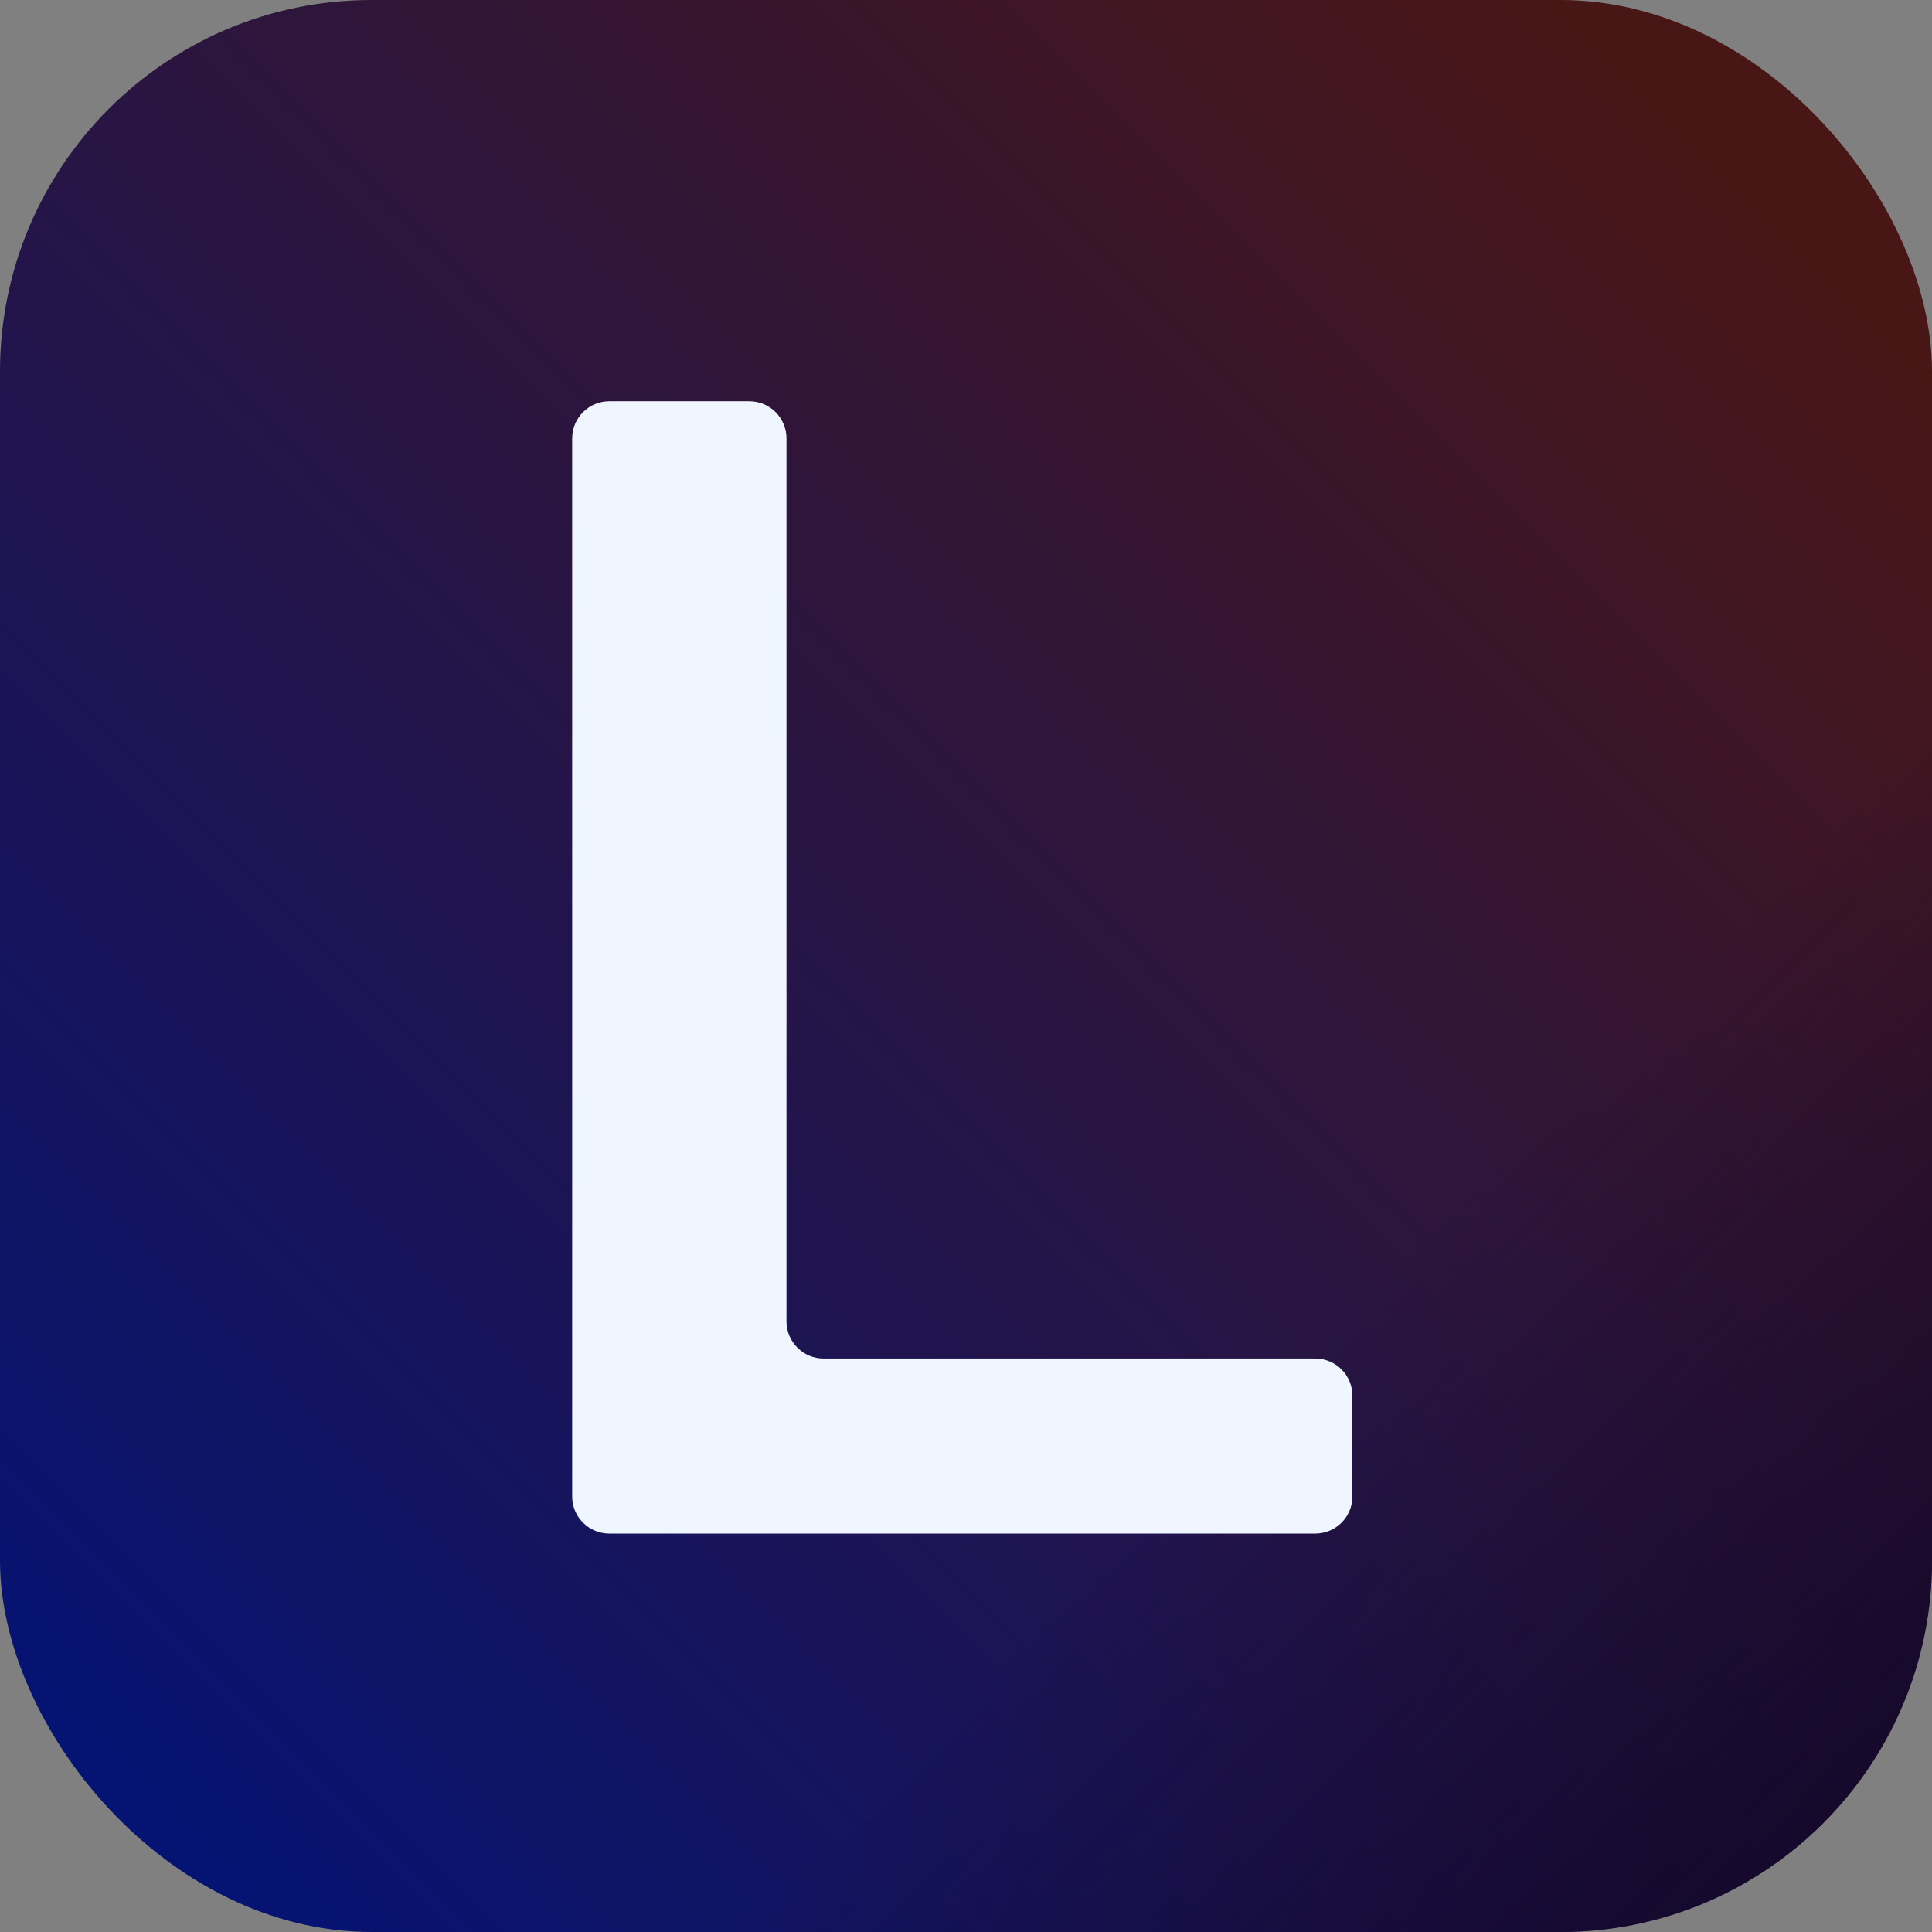
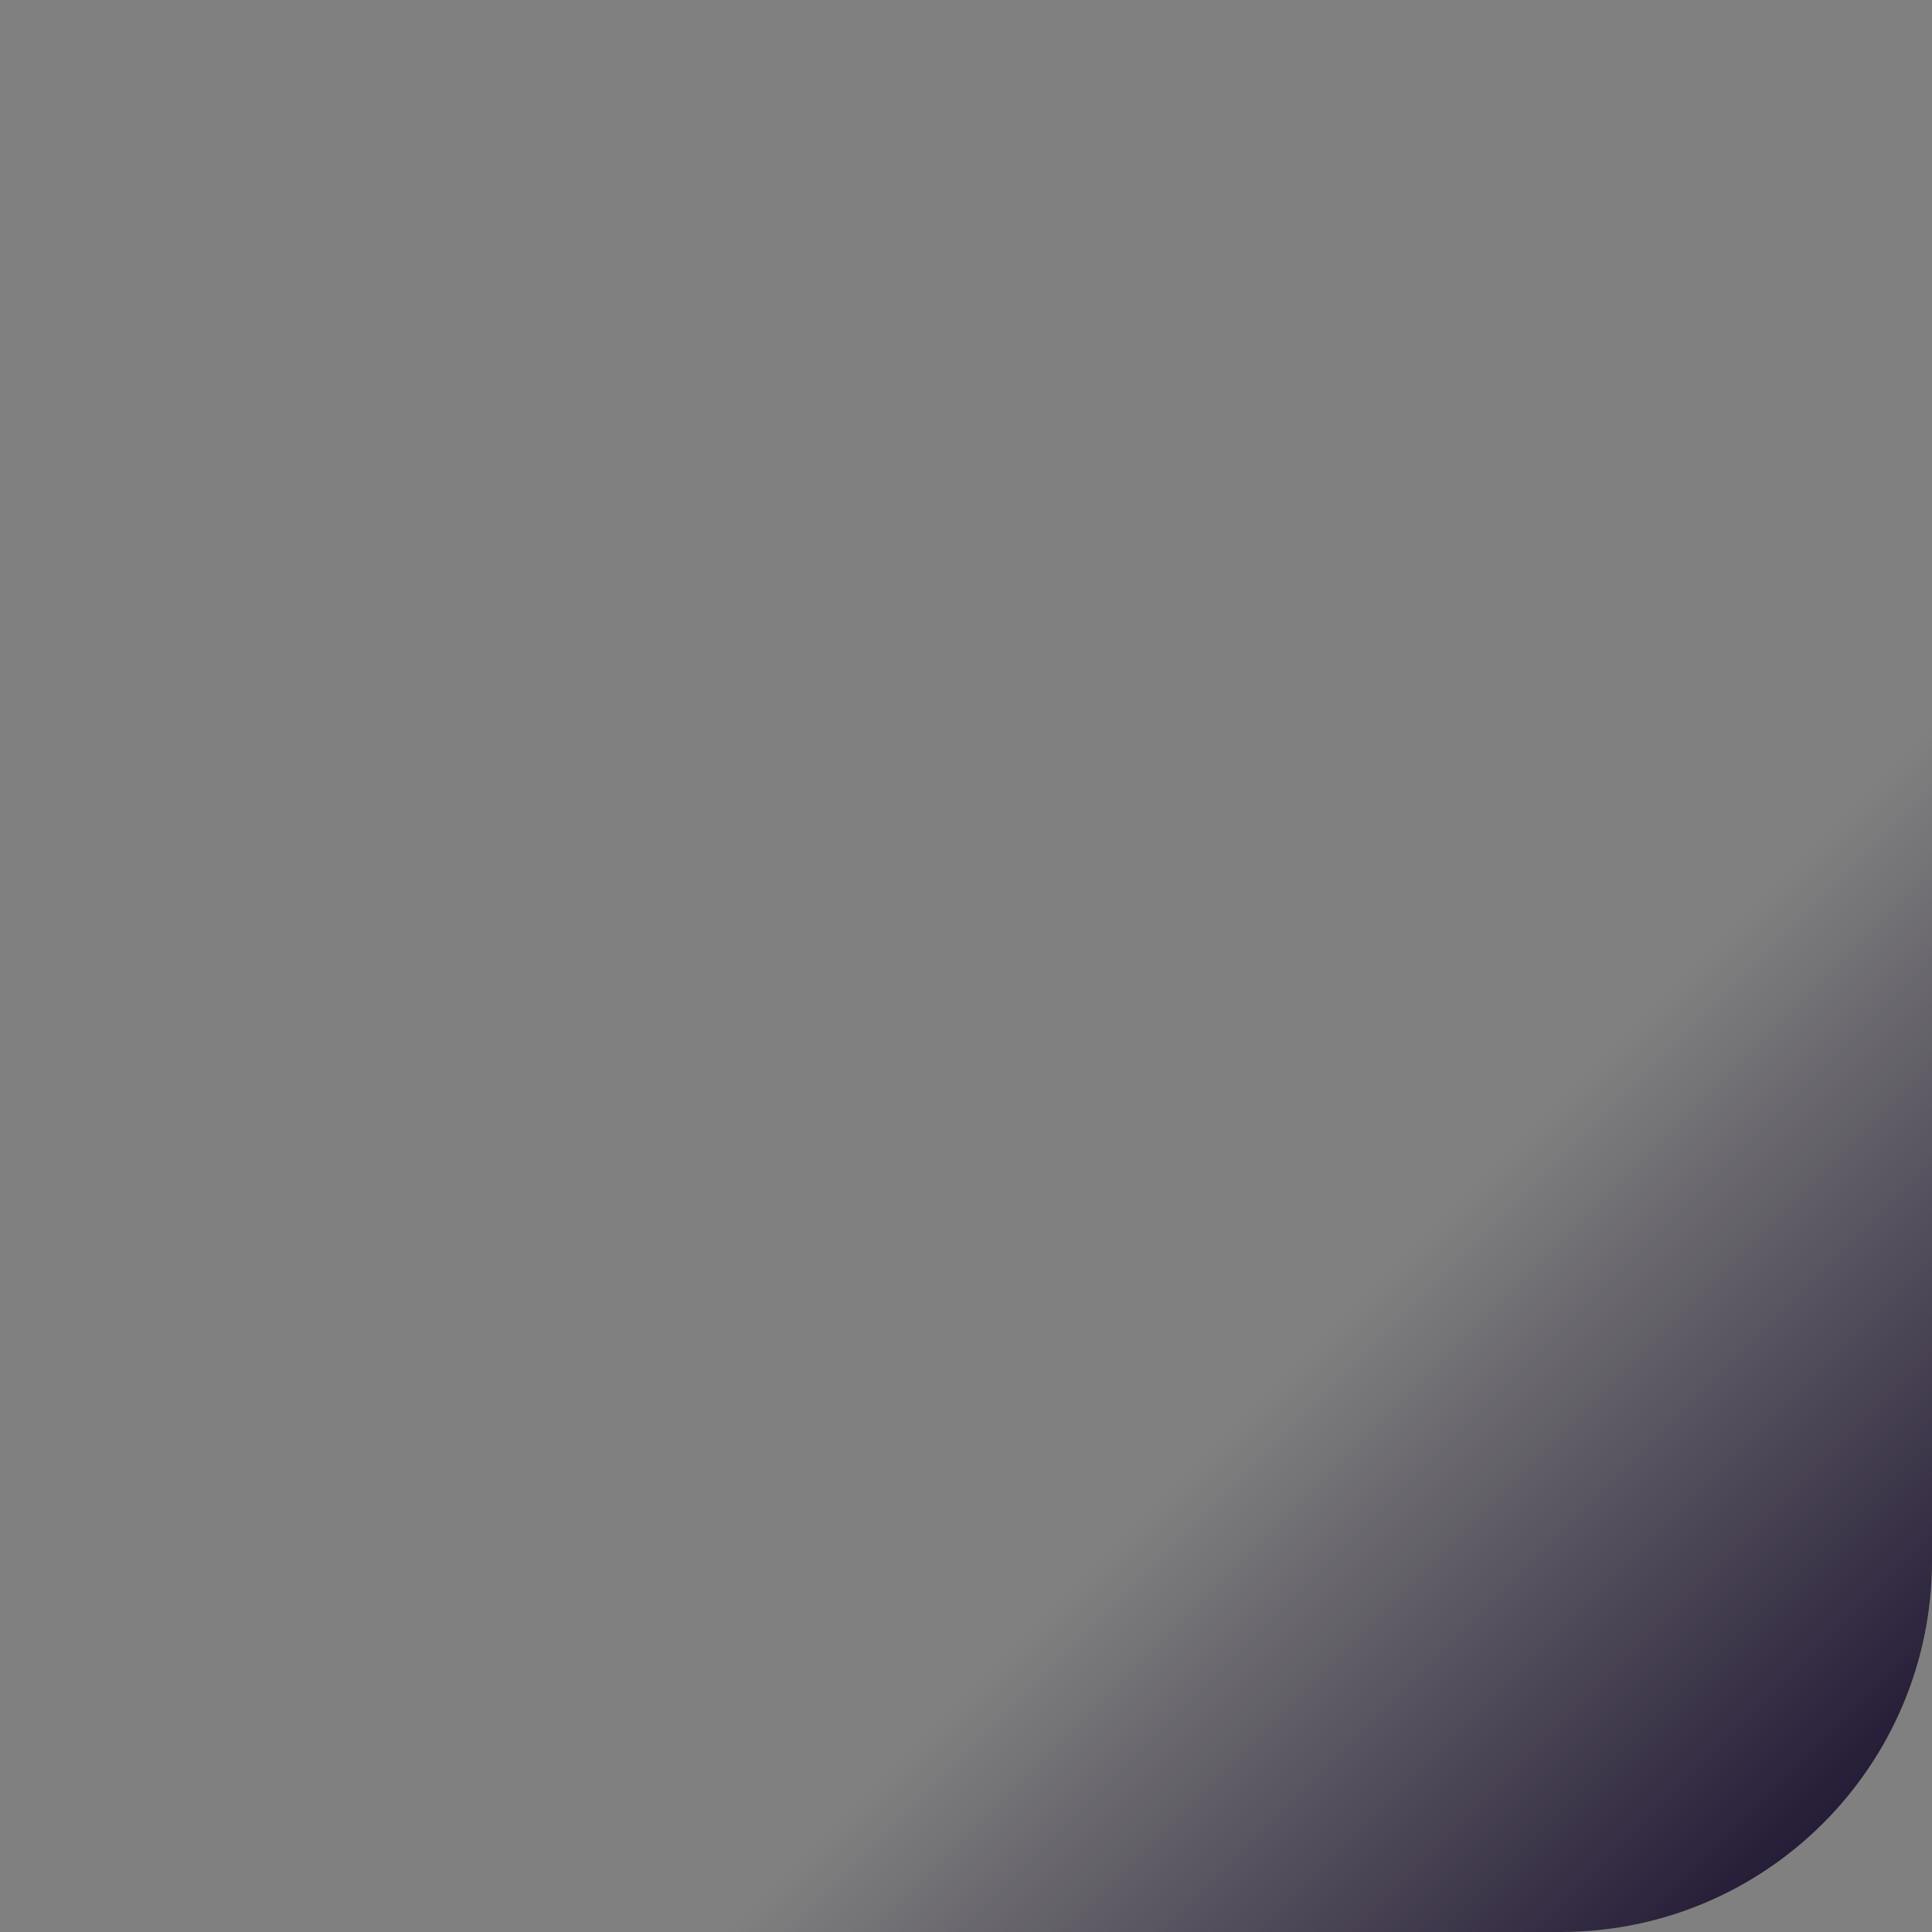
<svg xmlns="http://www.w3.org/2000/svg" width="260" height="260" viewBox="0 0 260 260" fill="none">
  <rect x="0" y="0" width="260" height="260" fill="#808080" stroke="none" />
-   <rect width="260" height="260" rx="50" fill="url(#paint0_linear_375_354)" />
  <rect width="260" height="260" rx="50" fill="url(#paint1_linear_375_354)" />
-   <path d="M82 206.389C79.239 206.389 77 204.151 77 201.389V59C77 56.239 79.239 54 82 54H100.841C103.603 54 105.841 56.239 105.841 59V177.828C105.841 180.59 108.08 182.828 110.841 182.828H177C179.761 182.828 182 185.067 182 187.828V201.389C182 204.151 179.761 206.389 177 206.389H82Z" fill="#EFF6FF" />
  <defs>
    <linearGradient id="paint0_linear_375_354" x1="260" y1="0" x2="0" y2="260" gradientUnits="userSpaceOnUse">
      <stop offset="0.098" stop-color="#491616" />
      <stop offset="1" stop-color="#00137A" />
    </linearGradient>
    <linearGradient id="paint1_linear_375_354" x1="260" y1="260" x2="130" y2="130" gradientUnits="userSpaceOnUse">
      <stop stop-color="#110627" />
      <stop offset="0.624" stop-color="#110627" stop-opacity="0" />
    </linearGradient>
  </defs>
</svg>